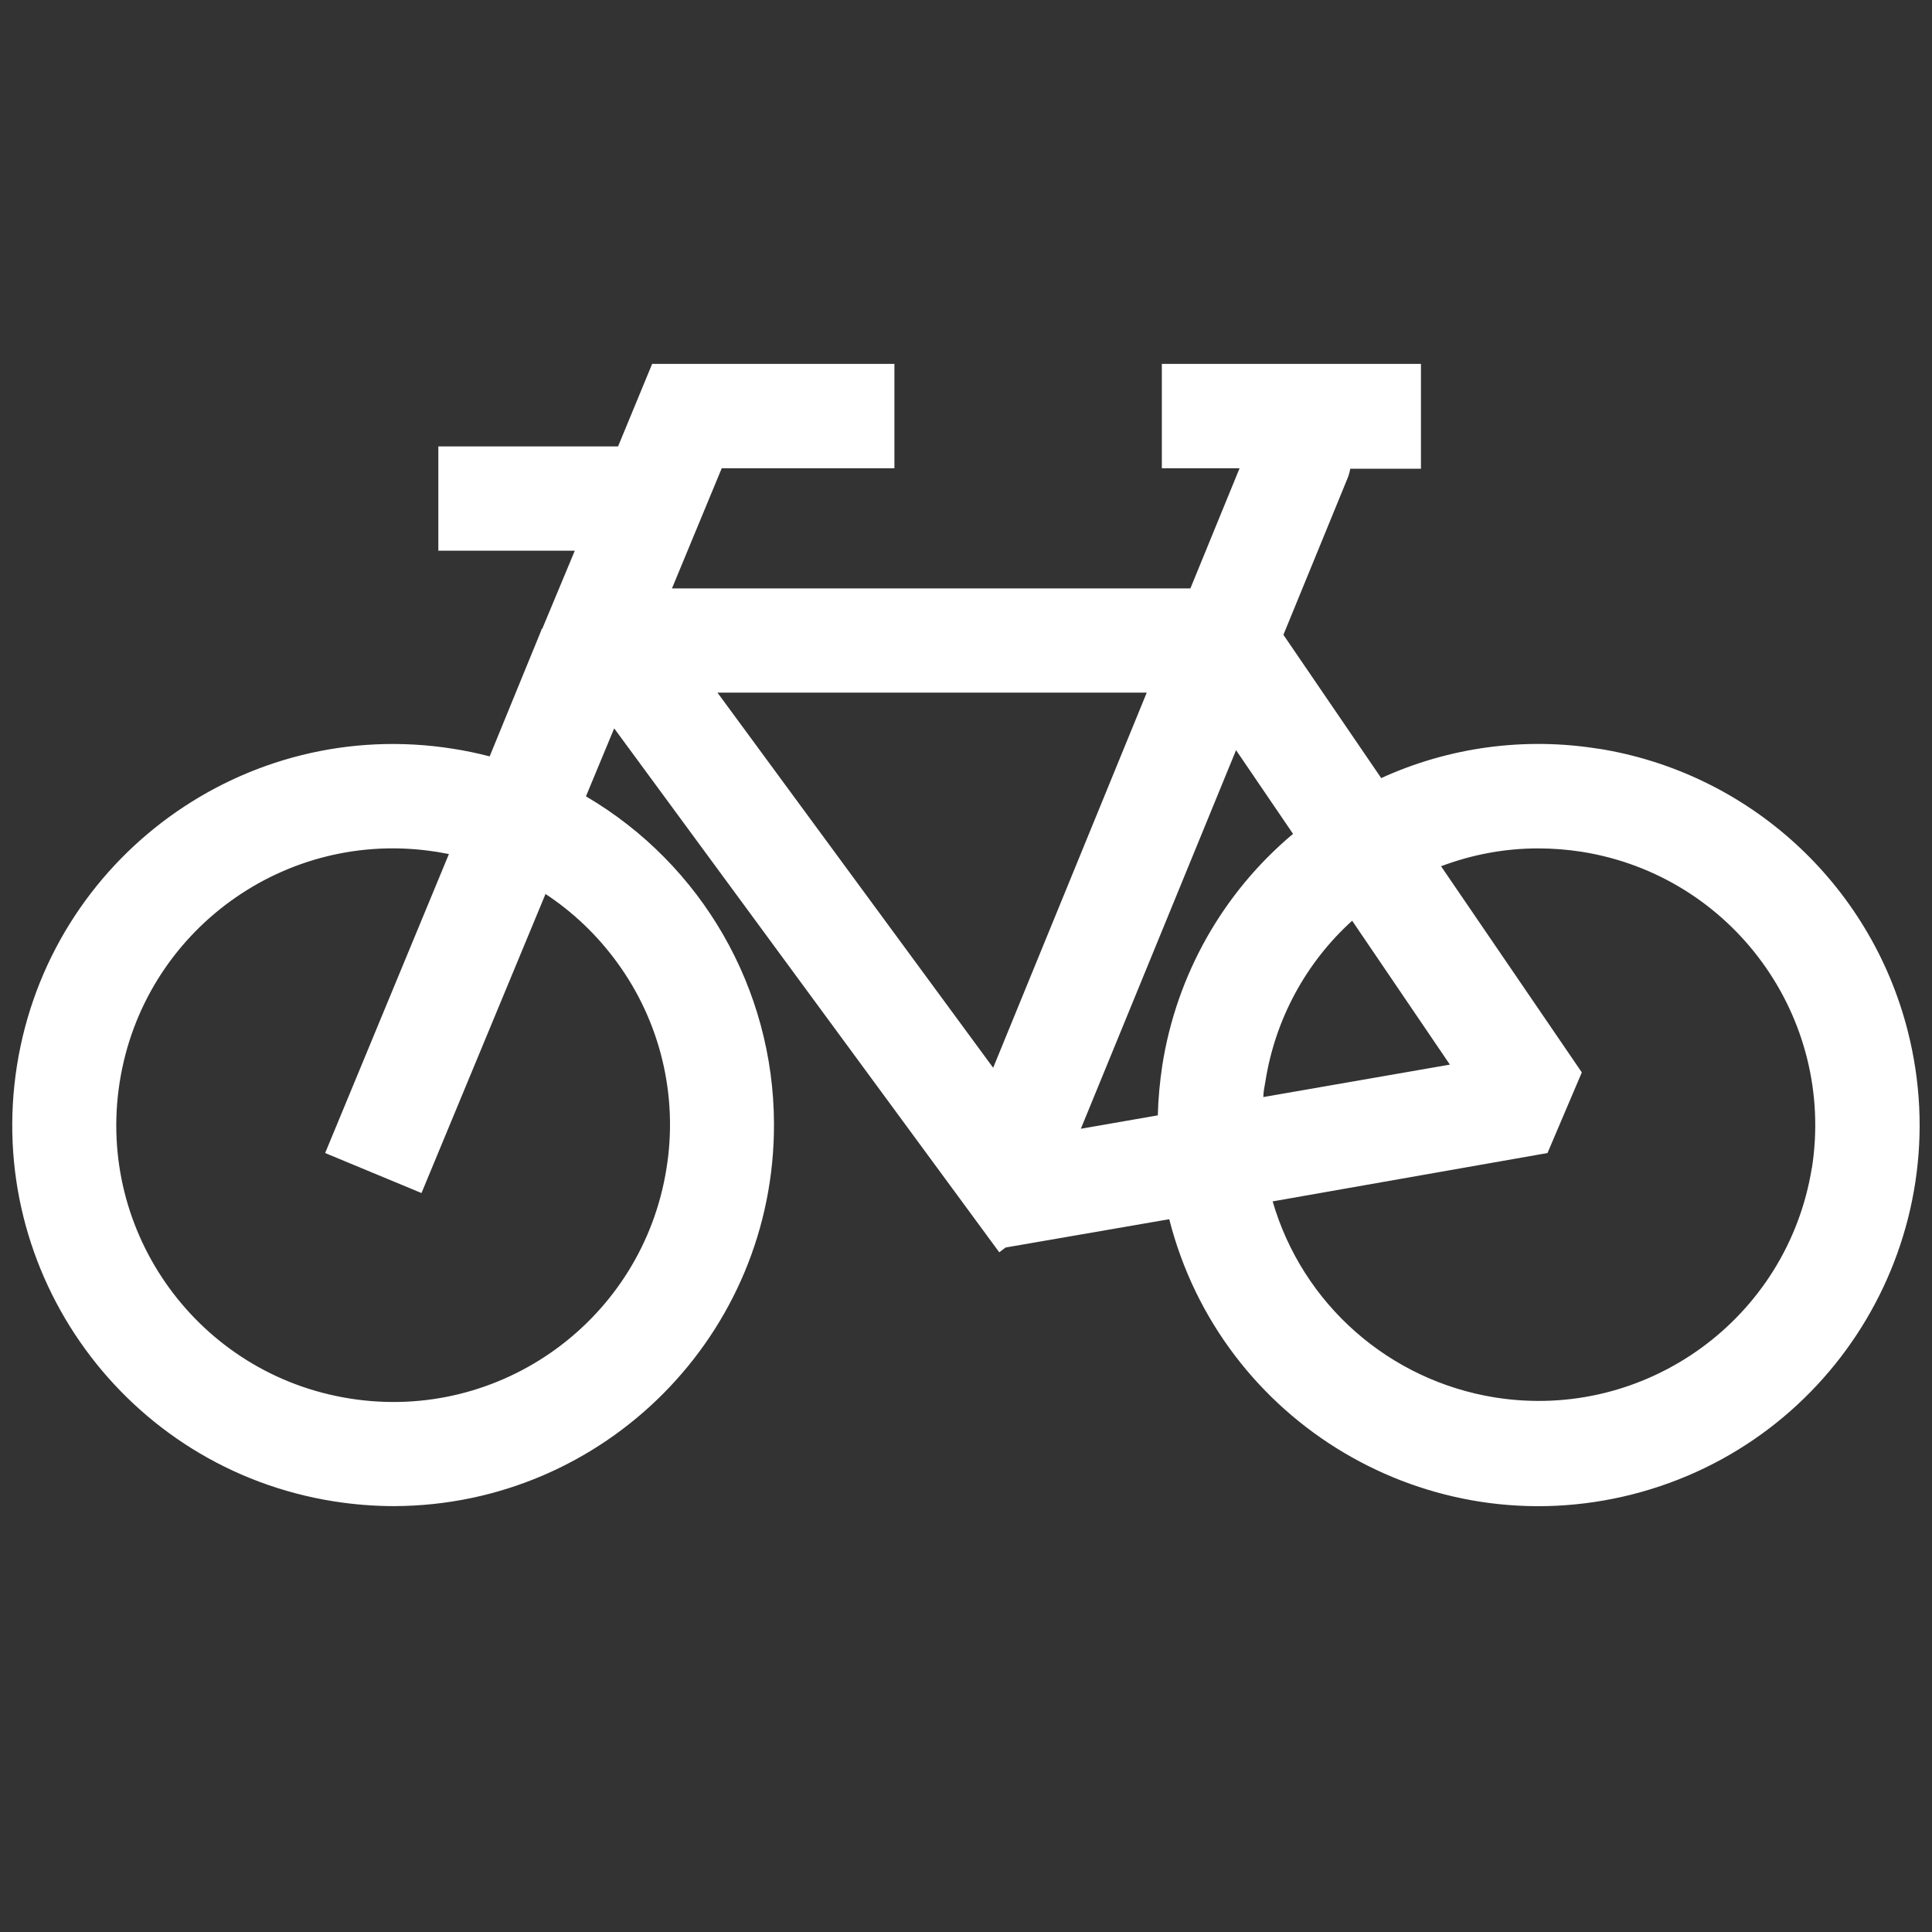
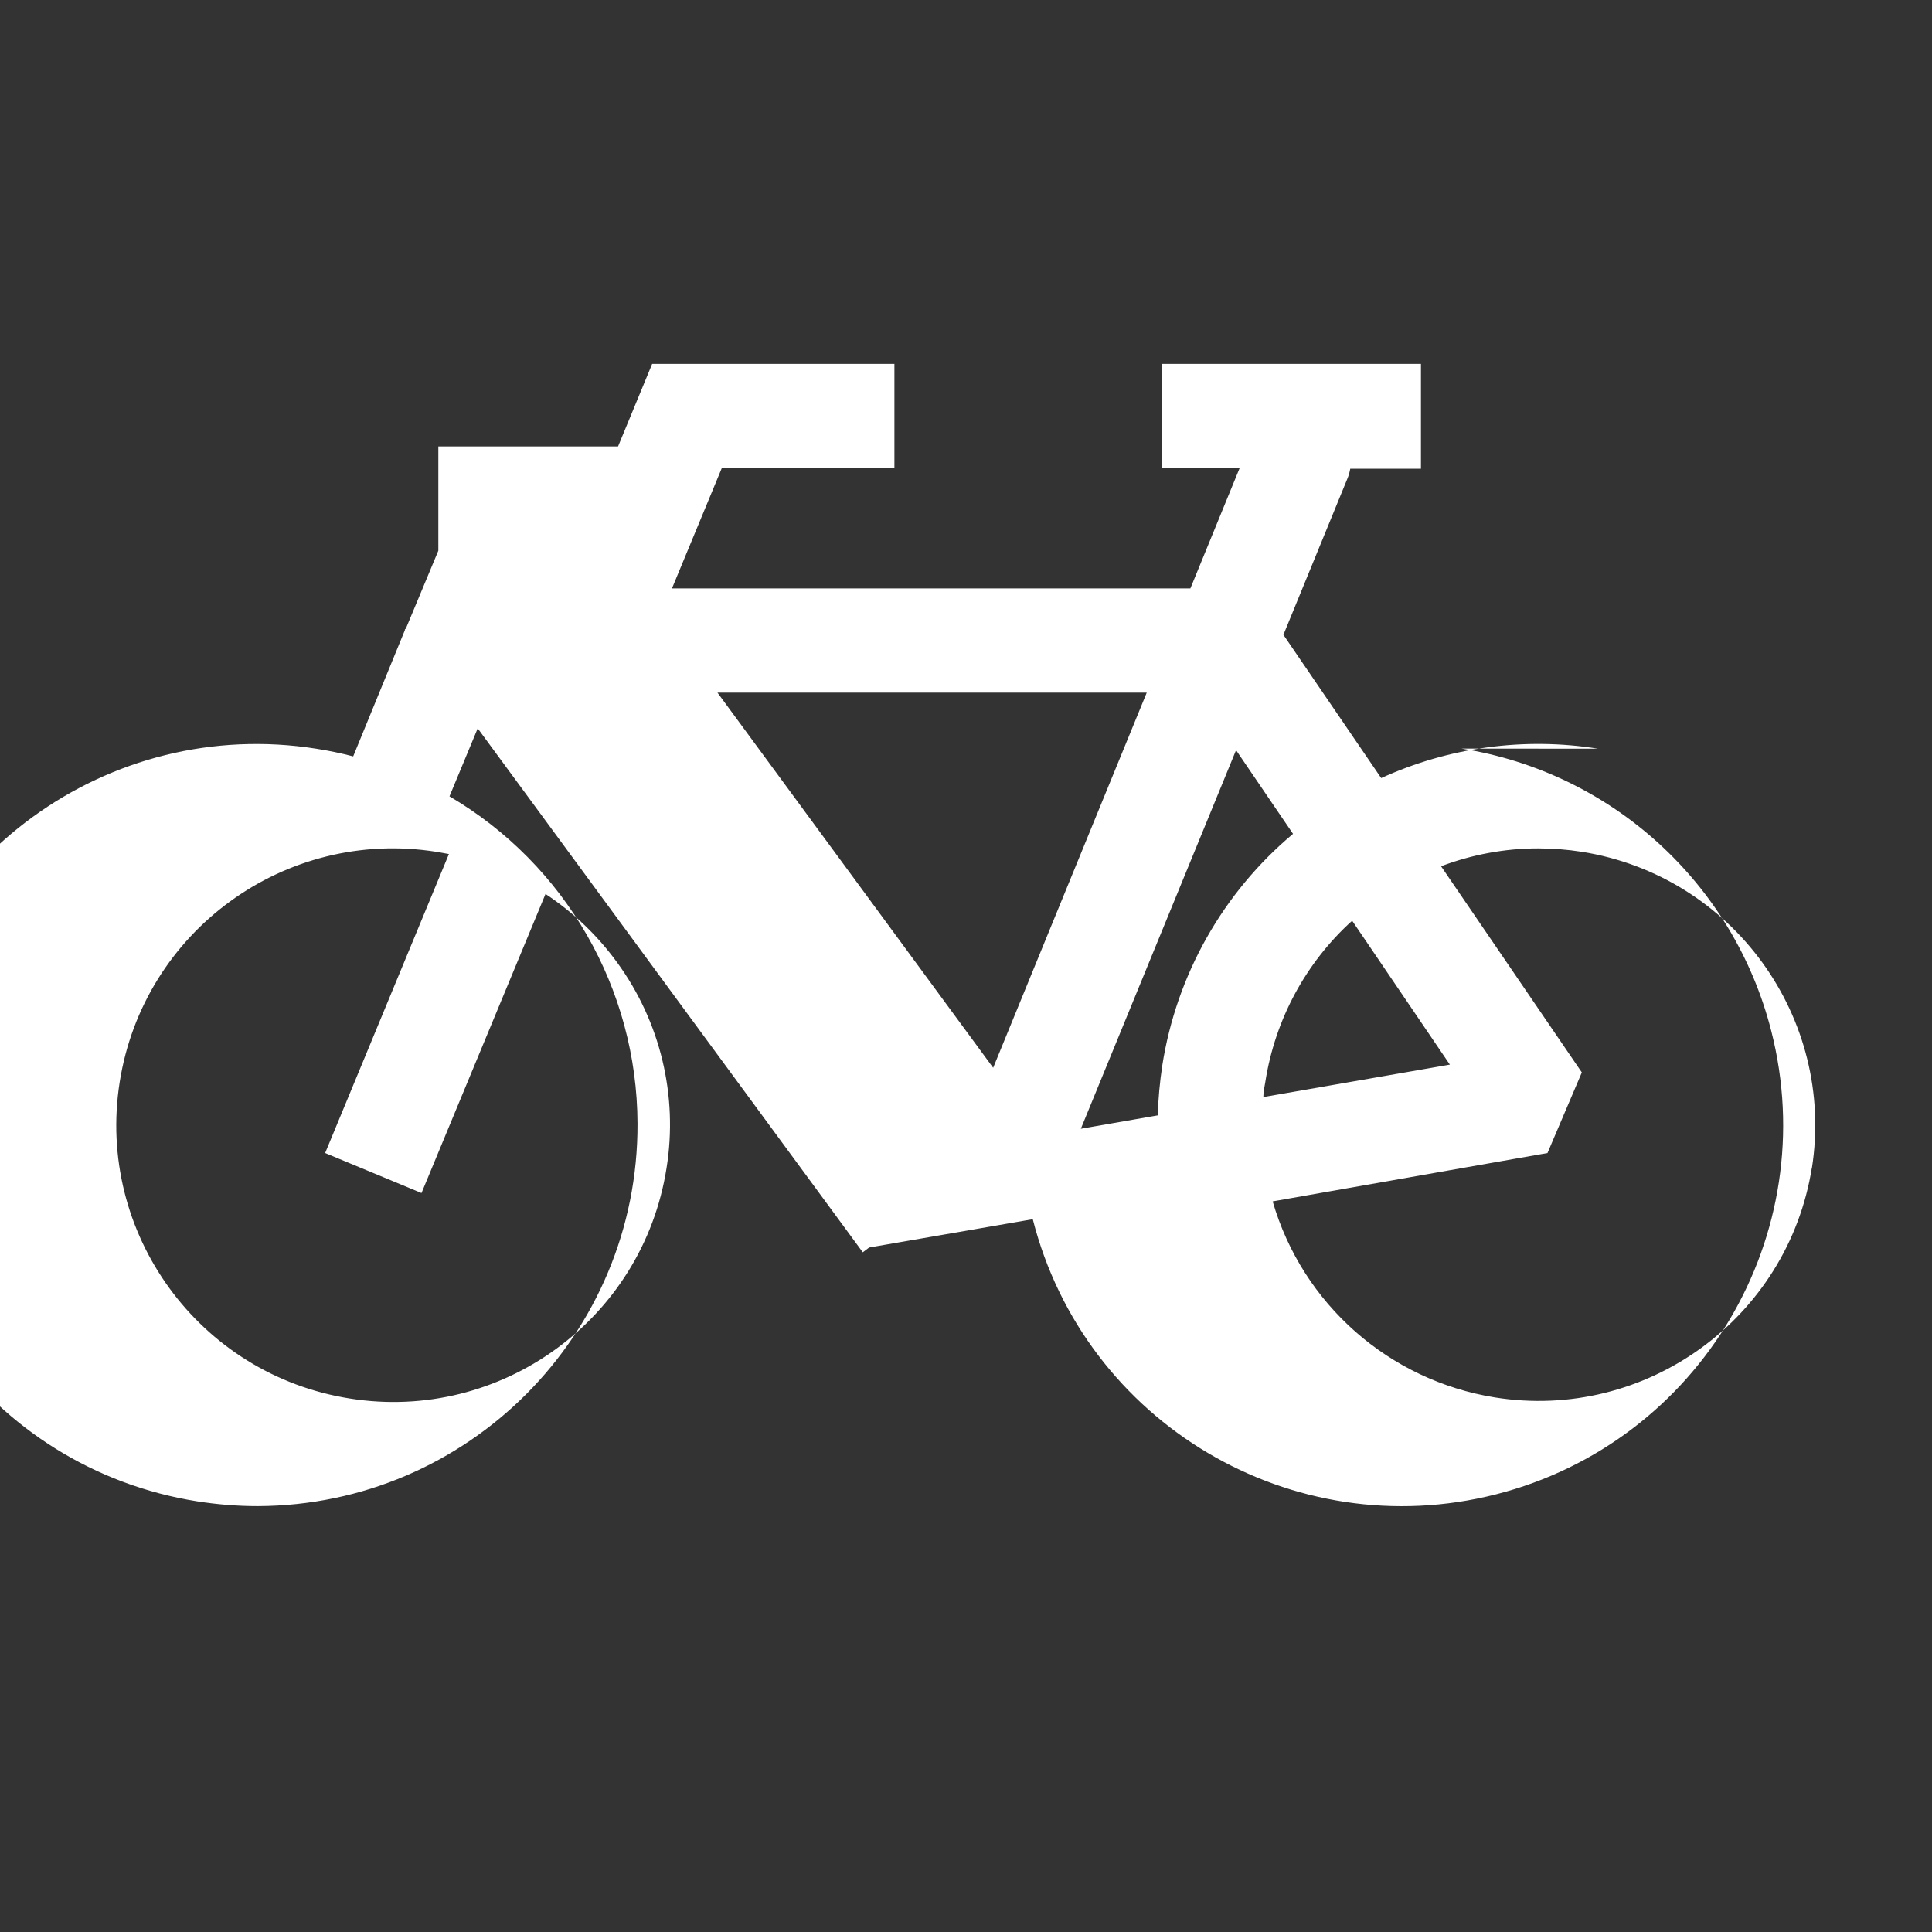
<svg xmlns="http://www.w3.org/2000/svg" version="1.1" id="Layer_1" x="0px" y="0px" width="210px" height="210px" viewBox="1036 -27.5 210 210" enable-background="new 1036 -27.5 210 210" xml:space="preserve">
  <rect x="1036" y="-27.5" width="210" height="210" fill="#333333" stroke="none" />
  <g>
-     <rect x="1036" y="-27.5" fill="none" width="210" height="210" />
    <g id="Layer_2_25_">
      <g id="Layer_1-2_25_">
-         <path fill="#FFFFFF" d="M1209.708,53.882c-7.998-1.285-16.208-0.171-23.577,3.192l-10.63-15.572l6.952-16.967     c0.15-0.355,0.246-0.711,0.314-1.087h7.684V12.053h-28.164V23.4h8.449l-5.346,13.057h-56.349l5.407-13.057h18.771V12.053h-26.332     l-3.705,8.969h-19.537v11.334h14.834l-3.527,8.463l-0.109,0.096v0.082l-5.619,13.719c-1.312-0.342-2.652-0.622-4.006-0.833     c-22.586-3.575-43.791,11.847-47.373,34.433c-3.568,22.586,11.84,43.791,34.426,47.373c2.188,0.342,4.375,0.52,6.576,0.52     c22.88-0.082,41.371-18.689,41.282-41.584c-0.048-14.635-7.813-28.156-20.439-35.566l3.069-7.39l41.856,56.95l0.69-0.52l0,0     l17.787-3.076c5.646,22.168,28.205,35.547,50.367,29.9c22.176-5.66,35.561-28.219,29.9-50.381     c-4.088-16.023-17.322-28.09-33.667-30.673L1209.708,53.882z M1103.074,77.109c4.703,6.434,6.645,14.5,5.373,22.375l0,0     c-2.591,16.42-17.985,27.631-34.398,25.033c-16.42-2.584-27.624-17.979-25.04-34.398s17.985-27.625,34.405-25.033     c0,0,0.014,0,0.027,0l1.354,0.246l-13.453,32.498l10.473,4.348l13.48-32.506C1098.316,71.662,1100.941,74.178,1103.074,77.109z      M1143.953,88.561l-29.969-40.776h46.662L1143.953,88.561z M1162.335,88.314c-0.267,1.791-0.444,3.609-0.485,5.42l-8.367,1.457     l16.871-41.152l6.193,9.098C1168.918,69.535,1163.873,78.477,1162.335,88.314L1162.335,88.314z M1173.32,91.746     c0-0.561,0.123-1.121,0.219-1.668c1.053-6.74,4.375-12.92,9.434-17.5l10.623,15.641L1173.32,91.746z M1232.943,99.416     L1232.943,99.416c-2.625,16.42-18.061,27.596-34.453,24.979c-11.498-1.846-20.911-10.131-24.158-21.309l29.873-5.256l3.732-8.764     l-15.299-22.408c3.363-1.271,6.932-1.941,10.534-1.941c1.593,0,3.192,0.123,4.765,0.369     c16.393,2.611,27.576,18.006,25.006,34.398V99.416z" />
+         <path fill="#FFFFFF" d="M1209.708,53.882c-7.998-1.285-16.208-0.171-23.577,3.192l-10.63-15.572l6.952-16.967     c0.15-0.355,0.246-0.711,0.314-1.087h7.684V12.053h-28.164V23.4h8.449l-5.346,13.057h-56.349l5.407-13.057h18.771V12.053h-26.332     l-3.705,8.969h-19.537v11.334l-3.527,8.463l-0.109,0.096v0.082l-5.619,13.719c-1.312-0.342-2.652-0.622-4.006-0.833     c-22.586-3.575-43.791,11.847-47.373,34.433c-3.568,22.586,11.84,43.791,34.426,47.373c2.188,0.342,4.375,0.52,6.576,0.52     c22.88-0.082,41.371-18.689,41.282-41.584c-0.048-14.635-7.813-28.156-20.439-35.566l3.069-7.39l41.856,56.95l0.69-0.52l0,0     l17.787-3.076c5.646,22.168,28.205,35.547,50.367,29.9c22.176-5.66,35.561-28.219,29.9-50.381     c-4.088-16.023-17.322-28.09-33.667-30.673L1209.708,53.882z M1103.074,77.109c4.703,6.434,6.645,14.5,5.373,22.375l0,0     c-2.591,16.42-17.985,27.631-34.398,25.033c-16.42-2.584-27.624-17.979-25.04-34.398s17.985-27.625,34.405-25.033     c0,0,0.014,0,0.027,0l1.354,0.246l-13.453,32.498l10.473,4.348l13.48-32.506C1098.316,71.662,1100.941,74.178,1103.074,77.109z      M1143.953,88.561l-29.969-40.776h46.662L1143.953,88.561z M1162.335,88.314c-0.267,1.791-0.444,3.609-0.485,5.42l-8.367,1.457     l16.871-41.152l6.193,9.098C1168.918,69.535,1163.873,78.477,1162.335,88.314L1162.335,88.314z M1173.32,91.746     c0-0.561,0.123-1.121,0.219-1.668c1.053-6.74,4.375-12.92,9.434-17.5l10.623,15.641L1173.32,91.746z M1232.943,99.416     L1232.943,99.416c-2.625,16.42-18.061,27.596-34.453,24.979c-11.498-1.846-20.911-10.131-24.158-21.309l29.873-5.256l3.732-8.764     l-15.299-22.408c3.363-1.271,6.932-1.941,10.534-1.941c1.593,0,3.192,0.123,4.765,0.369     c16.393,2.611,27.576,18.006,25.006,34.398V99.416z" />
      </g>
    </g>
  </g>
</svg>